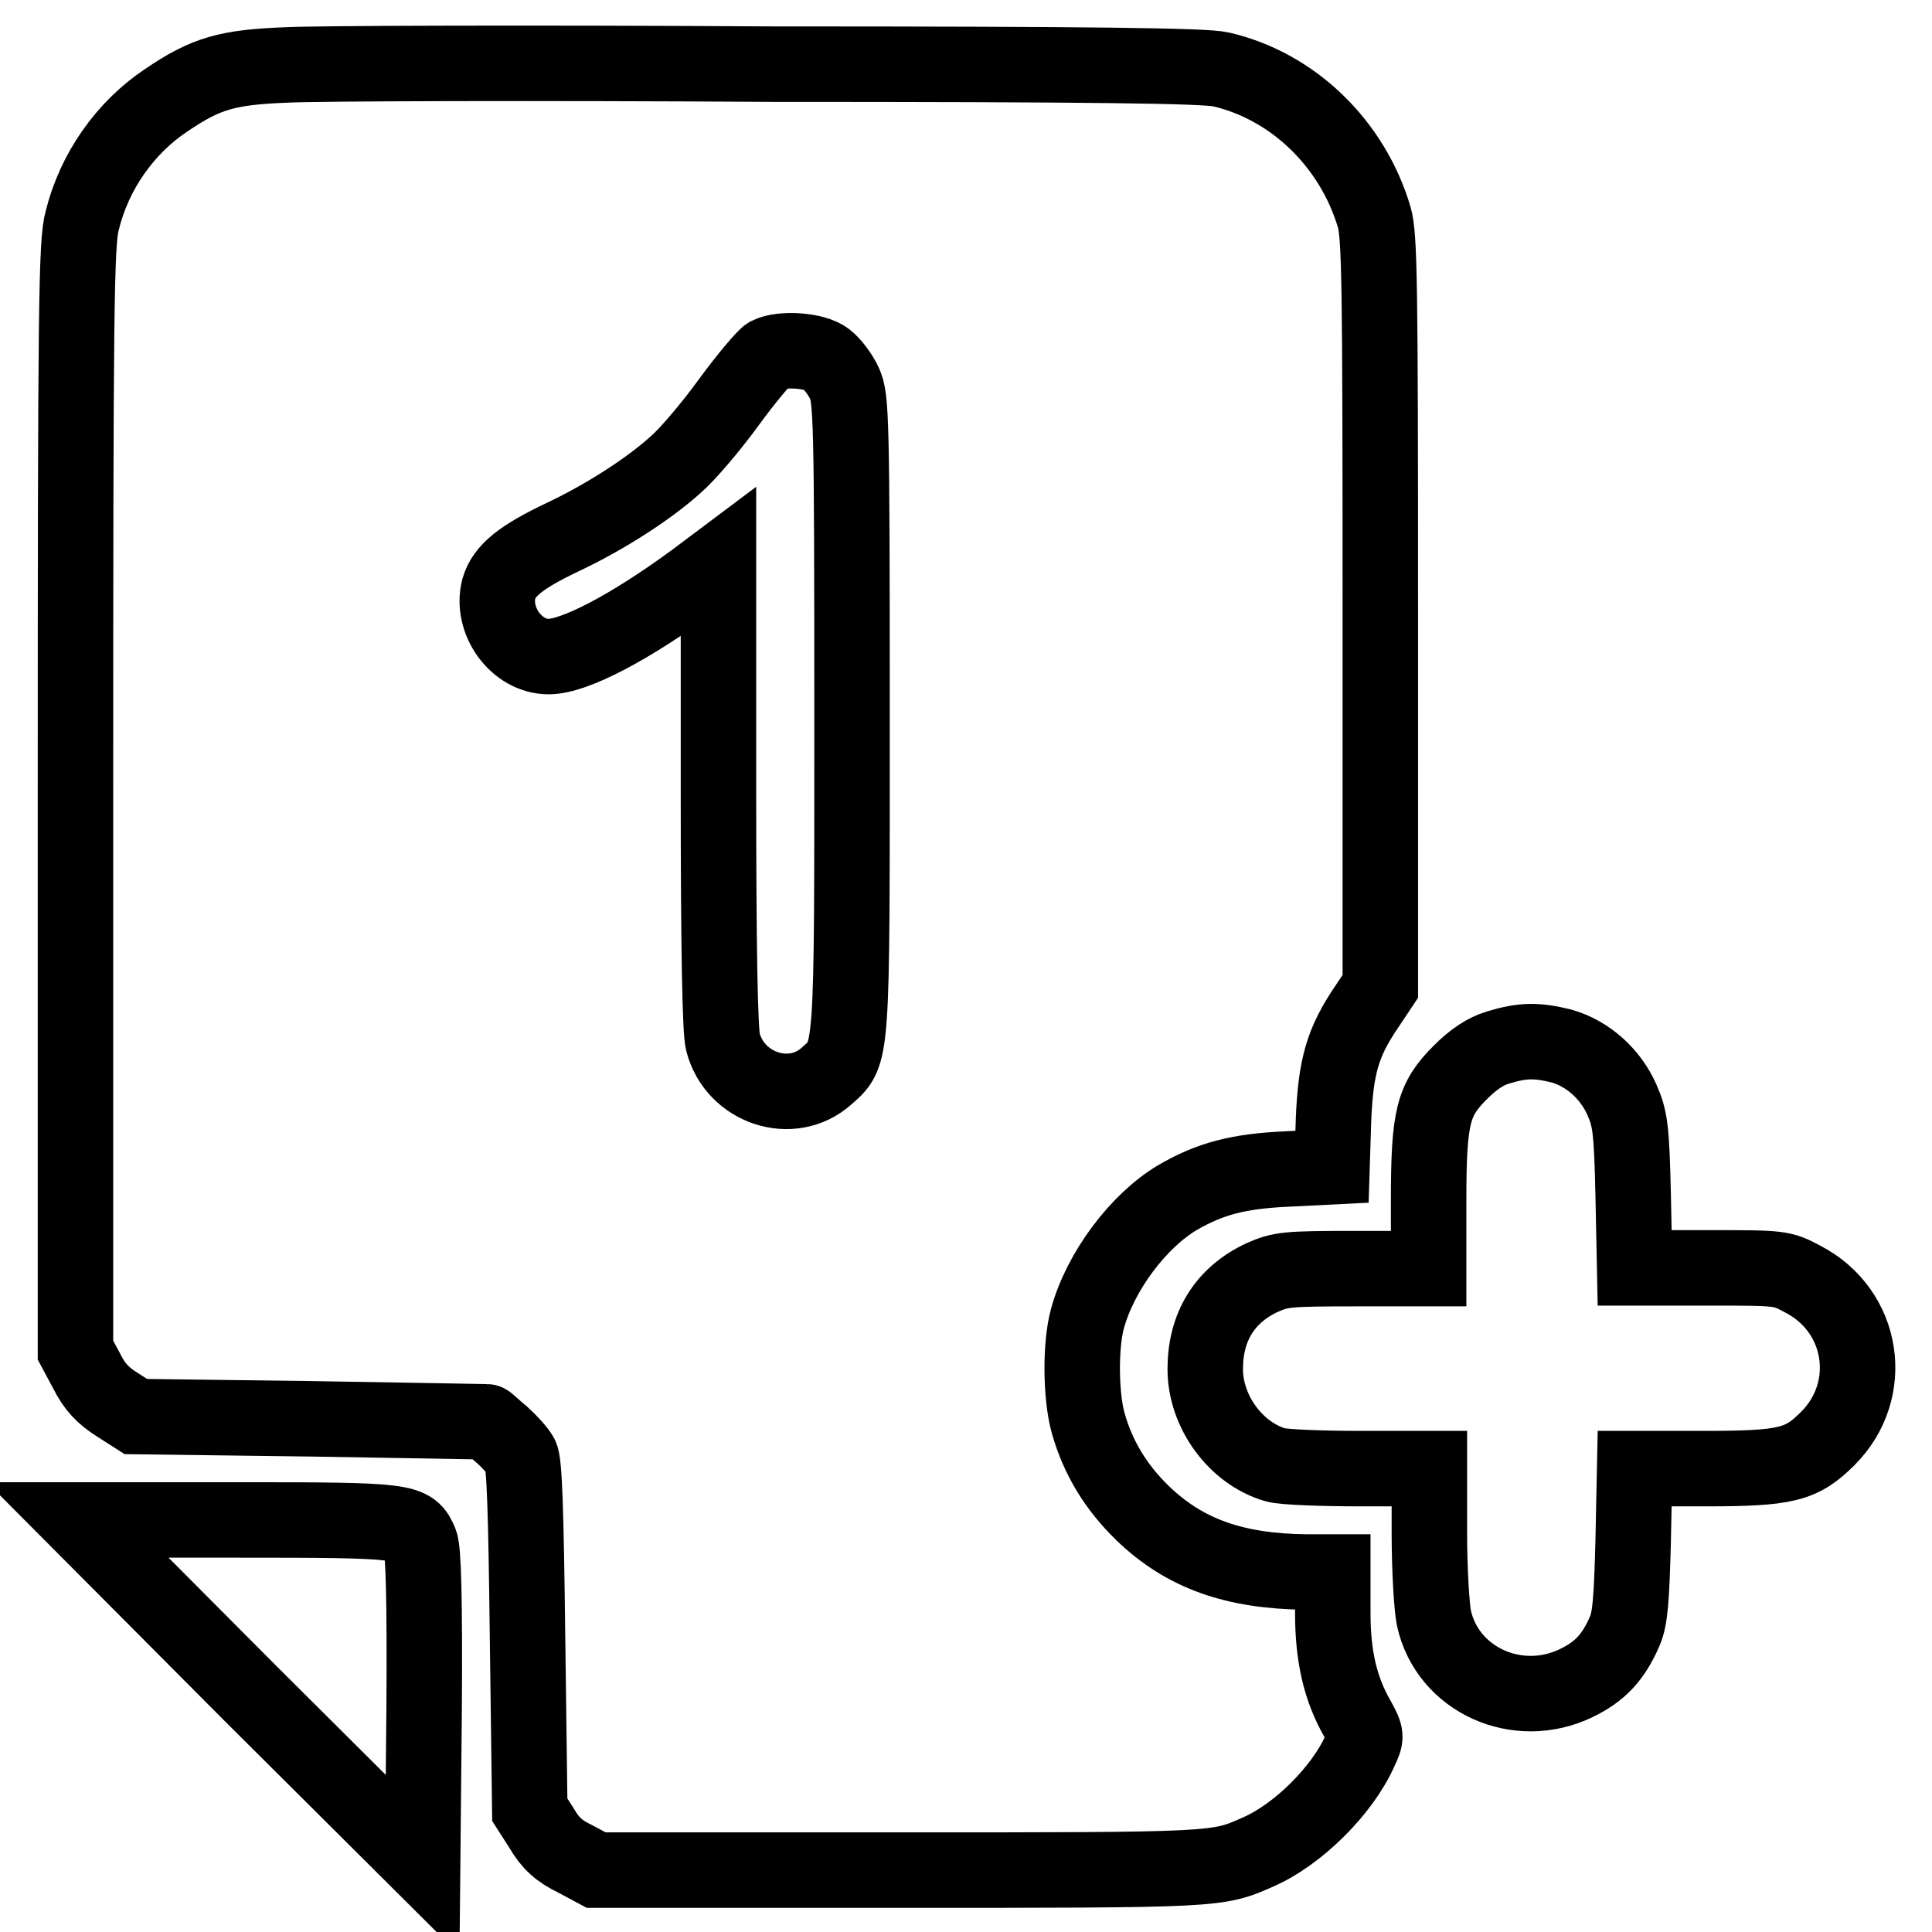
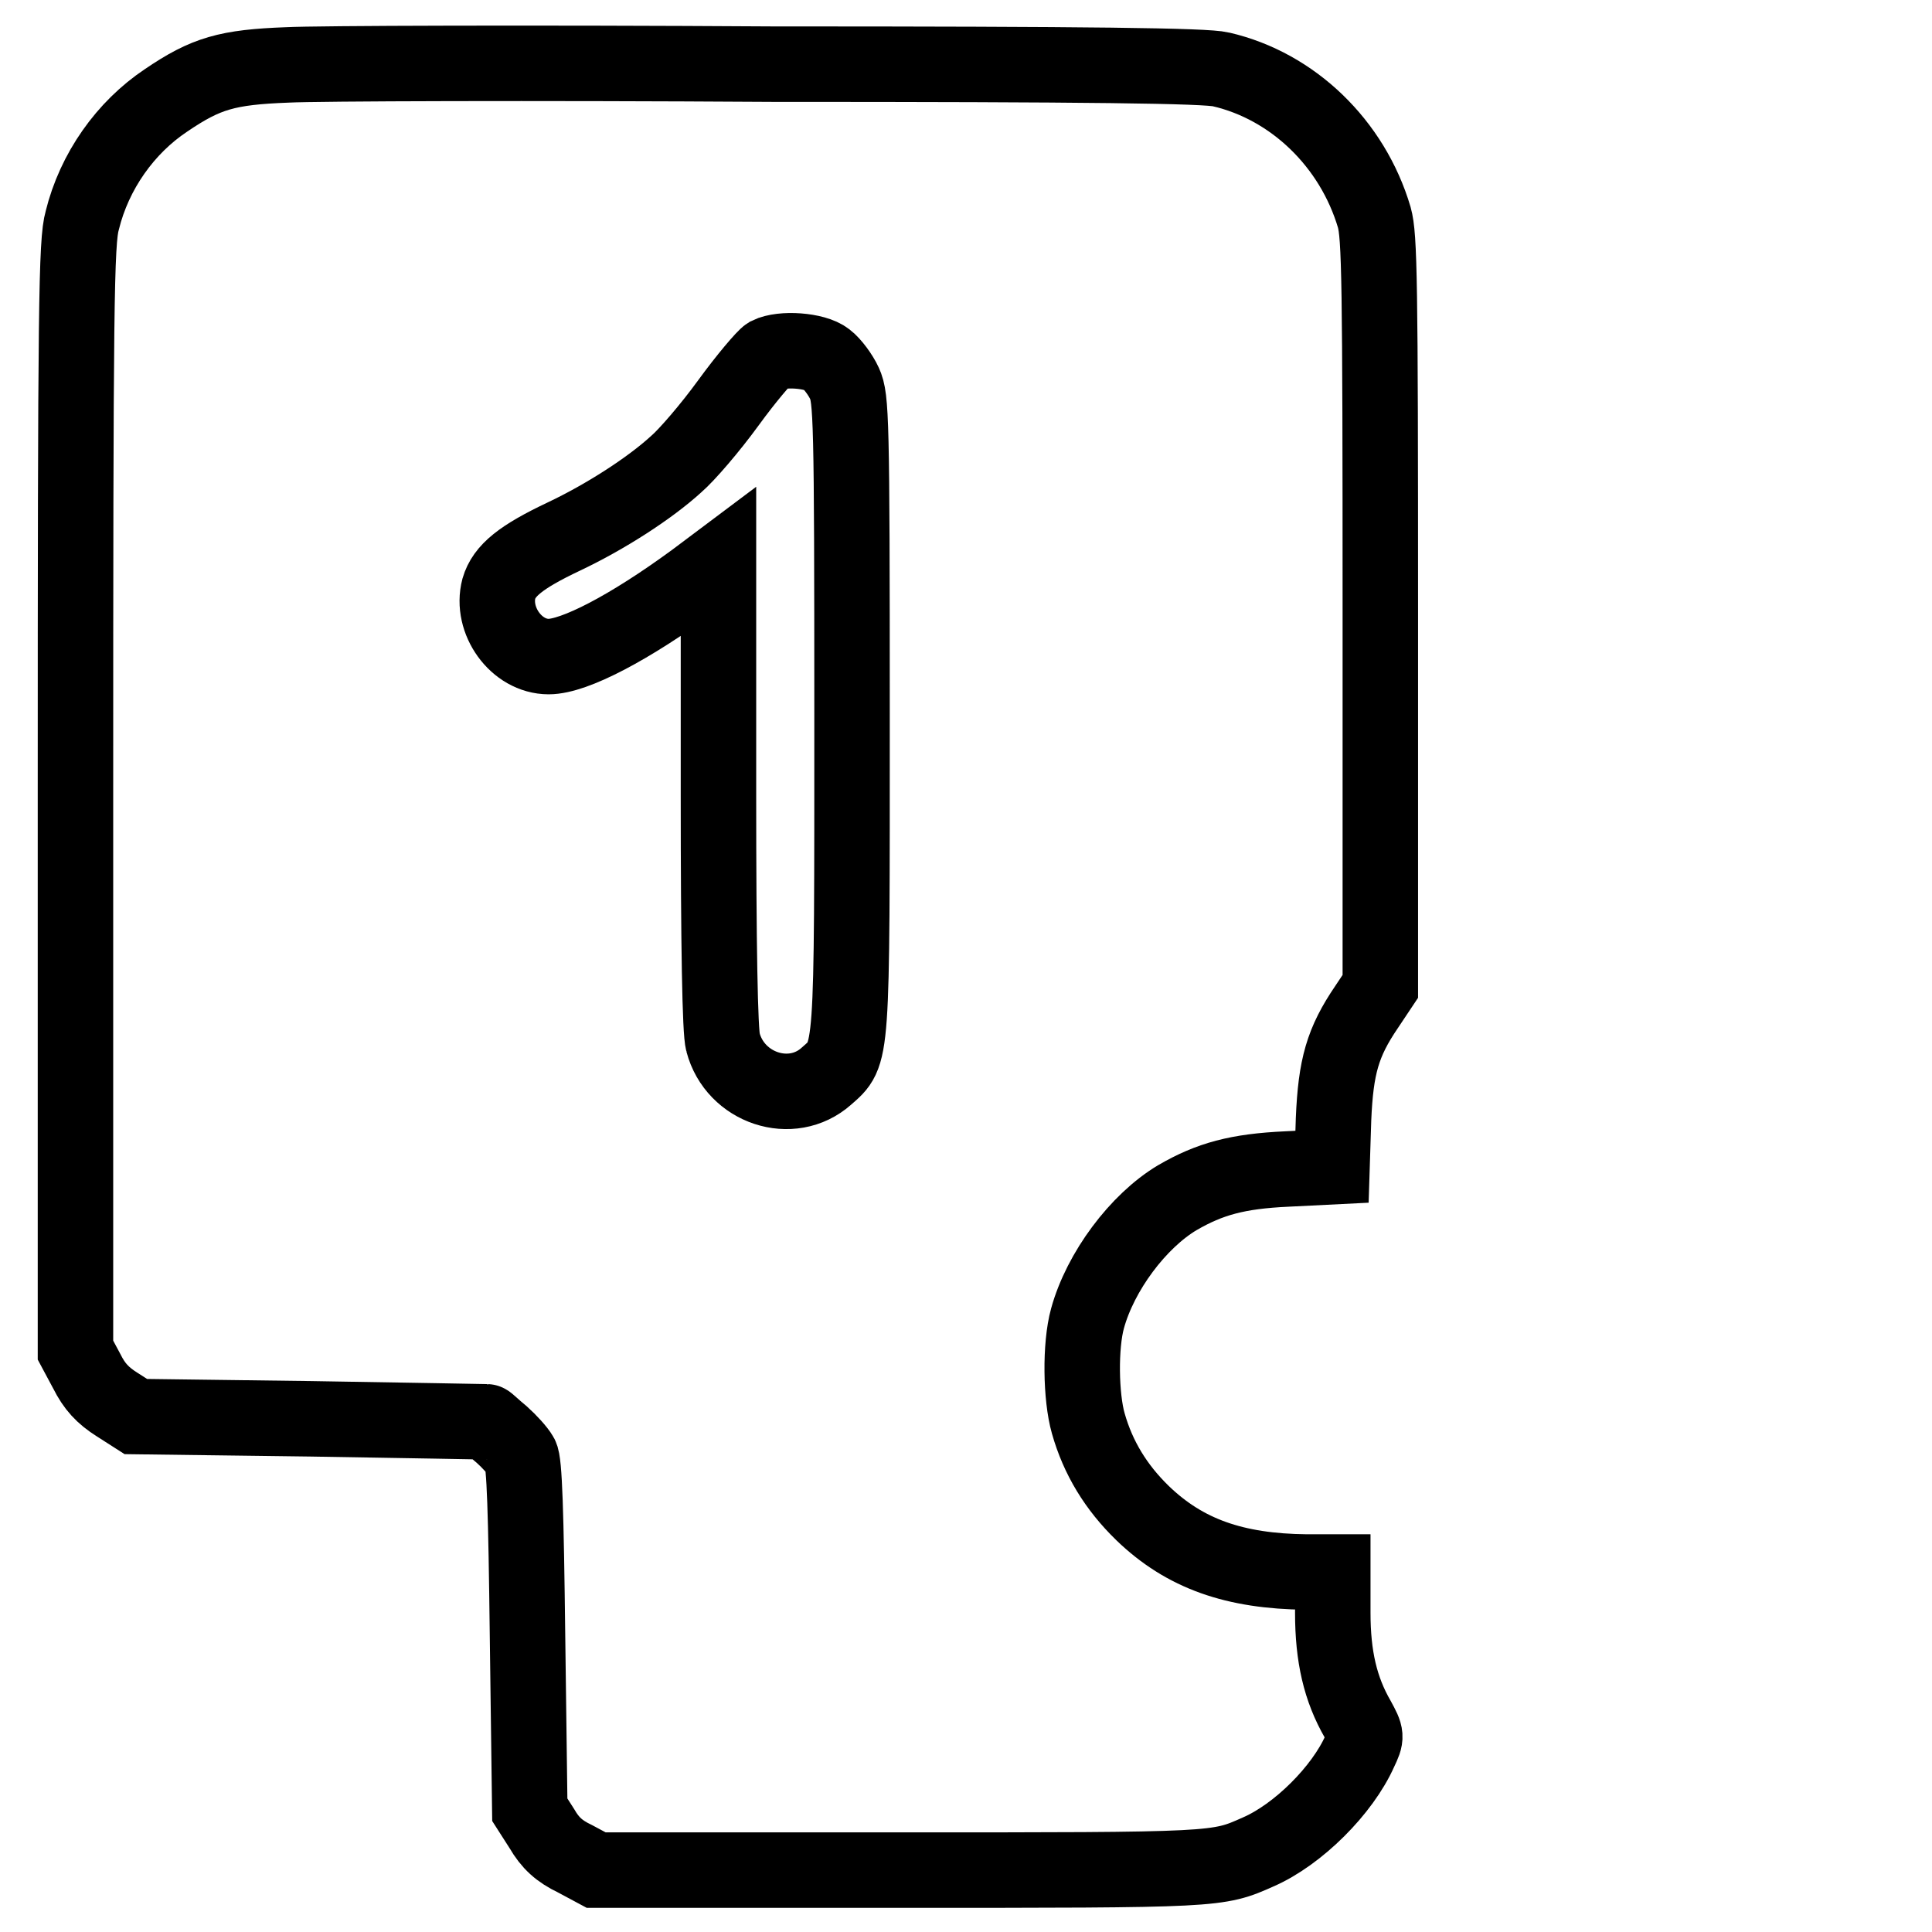
<svg xmlns="http://www.w3.org/2000/svg" version="1.1" x="0px" y="0px" viewBox="0 0 256 256" enable-background="new 0 0 256 256" xml:space="preserve">
  <g>
    <g>
      <g>
        <path stroke-width="10" fill-opacity="0" stroke="#000000" d="M38.1,8.6c-8,0.3-10.8,1.1-16.1,4.7c-5.4,3.6-9.5,9.4-11.1,15.9C10.1,32,10,40.4,10,105.6v73.3l1.5,2.8c1,2,2.1,3.2,4,4.4l2.5,1.6l23.2,0.3c12.7,0.2,23.2,0.4,23.3,0.4s0.9,0.8,2,1.7c1,0.9,2.1,2.1,2.5,2.8c0.5,0.8,0.7,7.4,0.9,24l0.3,22.9l1.6,2.5c1.1,1.9,2.3,3,4.4,4l2.8,1.5h40.1c42.4,0,42.2,0,47.6-2.4c5.3-2.3,11.2-8.2,13.5-13.4c0.9-1.9,0.9-2-0.3-4.2c-2.3-4-3.3-8.3-3.3-14.1v-5.4h-3.5c-9.5-0.1-16.1-2.4-21.7-7.8c-3.5-3.4-5.9-7.3-7.2-11.9c-1-3.5-1.1-10.3-0.1-13.9c1.7-6.2,6.7-12.9,11.9-16c4.3-2.5,8-3.5,14.5-3.8l6-0.3l0.2-6.3c0.3-7,1.2-10.2,4.4-14.9l1.8-2.7V81.1c0-44-0.1-49.8-0.8-52.3c-2.9-9.8-10.8-17.4-20.3-19.6c-2-0.5-17.2-0.7-59.5-0.7C70.7,8.3,41.9,8.4,38.1,8.6z M109.5,47.6c0.8,0.6,1.9,2.1,2.4,3.2c0.9,2,1,4.4,1,43.8c0,46.2,0.1,44.9-3.4,48c-4.6,4.1-12.1,1.6-13.7-4.5c-0.4-1.3-0.6-12.9-0.6-32.8V74.5L92,76.9C83.4,83.2,76.1,87,72.7,87c-4.3,0-7.7-4.8-6.6-9c0.7-2.4,2.9-4.2,8.6-6.9c5.5-2.6,11.4-6.4,14.9-9.6c1.4-1.2,4.5-4.8,6.9-8.1c2.4-3.3,4.8-6.1,5.3-6.4C103.6,46.1,108,46.4,109.5,47.6z" />
-         <path stroke-width="10" fill-opacity="0" stroke="#000000" d="M198.5,138.8c-1.7,0.5-3.3,1.6-5,3.3c-3.6,3.6-4.2,5.8-4.2,17v9h-9.7c-9.2,0-9.9,0.1-12.4,1.2c-4.9,2.3-7.5,6.5-7.5,12.1c0,5.7,4.1,11.2,9.3,12.7c1,0.3,6.1,0.5,11.2,0.5h9.2v8.6c0,4.7,0.3,9.7,0.6,11.2c1.8,8.2,11.1,12.4,18.9,8.6c3.1-1.5,4.9-3.4,6.4-6.9c0.7-1.6,0.9-4.1,1.1-11.8l0.2-9.7h9.2c10.9,0,12.9-0.5,16.4-4c6.4-6.4,4.8-16.9-3.3-21.1c-2.8-1.5-2.9-1.5-12.5-1.5h-9.8l-0.2-9.8c-0.2-8.7-0.4-10-1.5-12.5c-1.5-3.4-4.5-6.1-8-7.1C203.6,137.8,201.8,137.8,198.5,138.8z" />
-         <path stroke-width="10" fill-opacity="0" stroke="#000000" d="M33.1,224.3L56,247.1l0.2-20.6c0.1-14.8-0.1-21.1-0.5-22.1c-1.2-2.9-1.6-3-24.5-3H10.3L33.1,224.3z" />
      </g>
    </g>
  </g>
</svg>